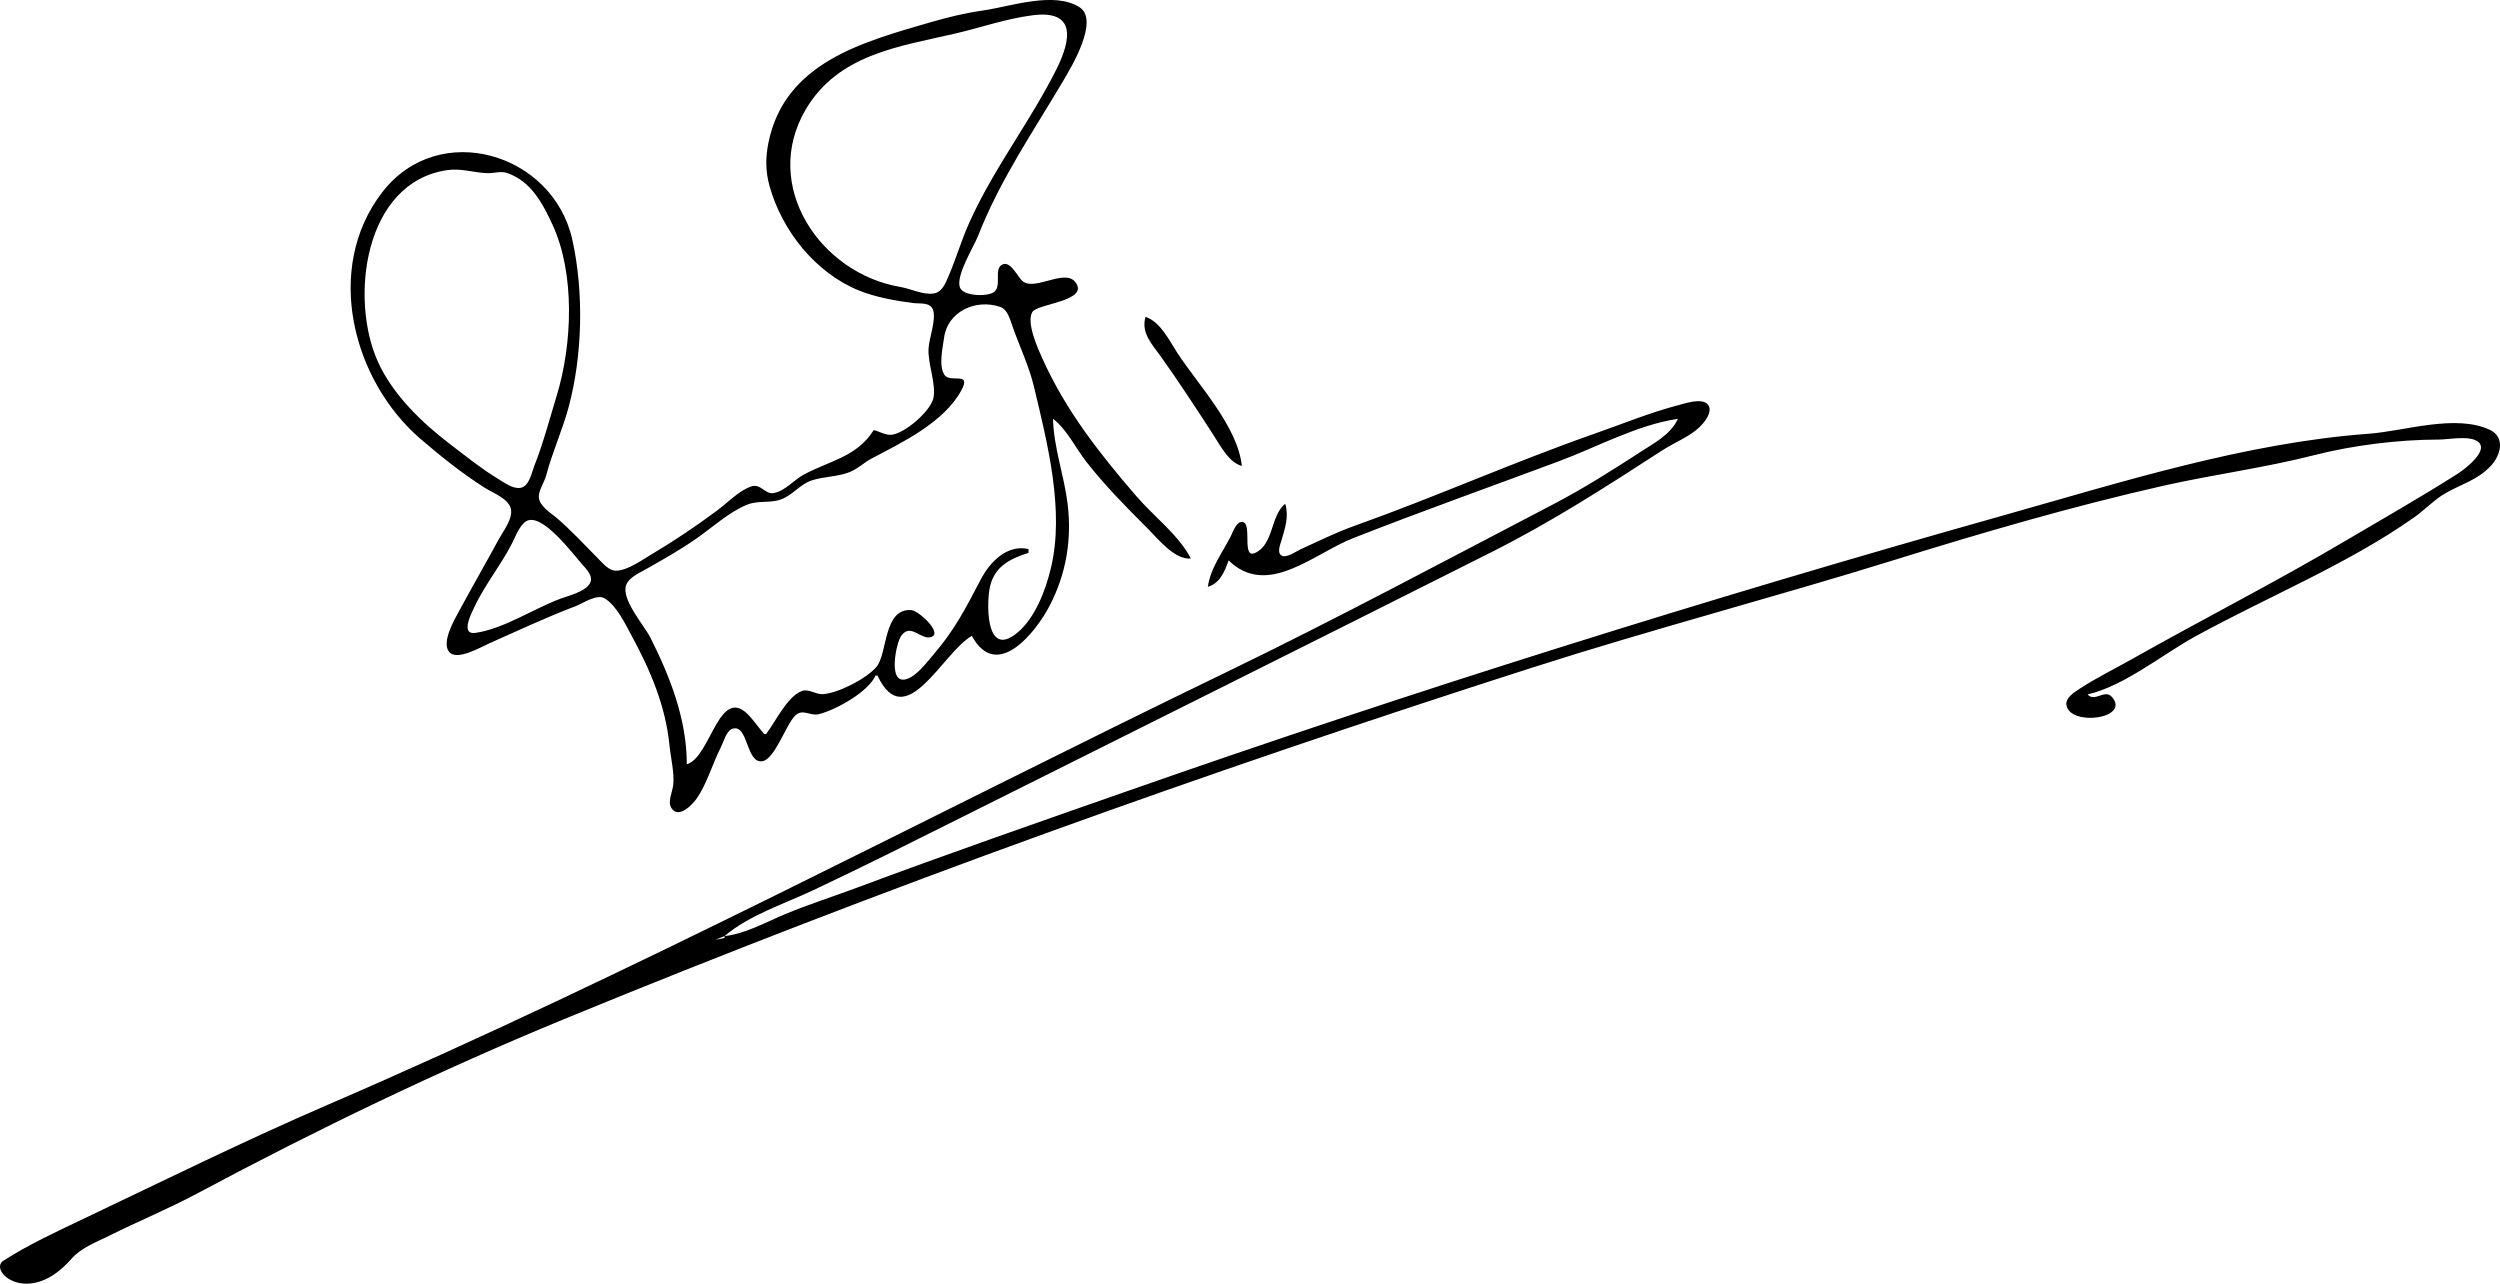
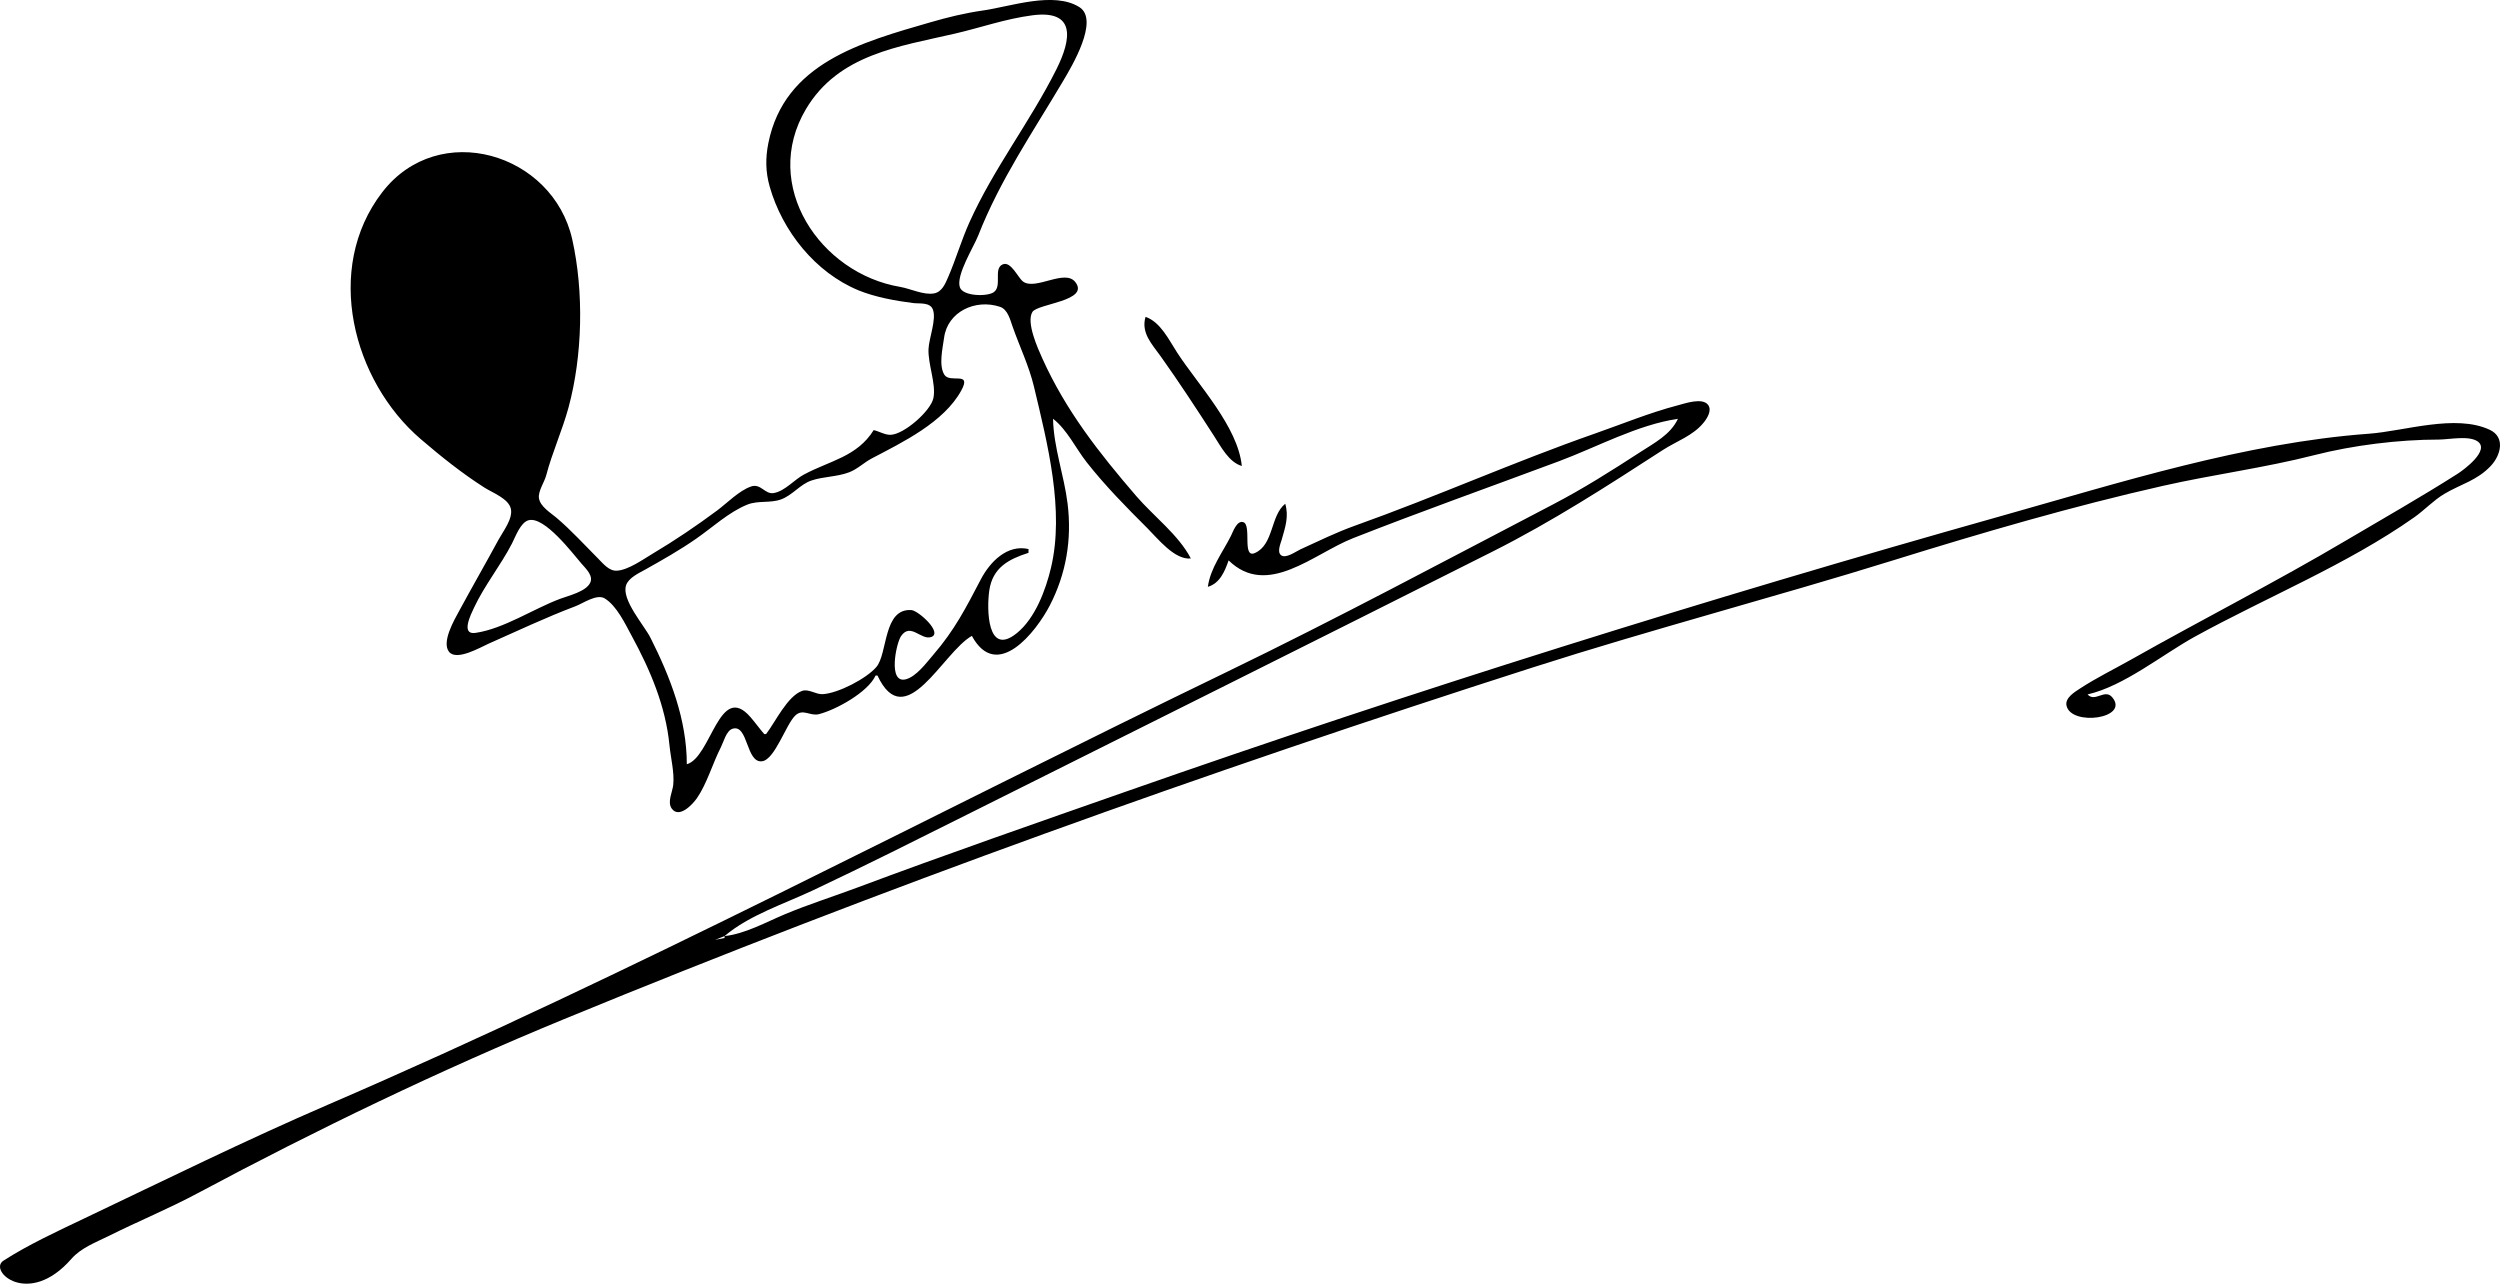
<svg xmlns="http://www.w3.org/2000/svg" xmlns:ns1="http://www.inkscape.org/namespaces/inkscape" xmlns:ns2="http://sodipodi.sourceforge.net/DTD/sodipodi-0.dtd" width="350.376mm" height="179.91mm" viewBox="0 0 350.376 179.91" version="1.1" id="svg1" xml:space="preserve" ns1:version="1.3.2 (091e20e, 2023-11-25, custom)" ns2:docname="Ahmad Al Shaara SIgnage.svg">
  <ns2:namedview id="namedview1" pagecolor="#ffffff" bordercolor="#999999" borderopacity="1" ns1:showpageshadow="0" ns1:pageopacity="0" ns1:pagecheckerboard="0" ns1:deskcolor="#d1d1d1" ns1:document-units="mm" ns1:zoom="0.3429784" ns1:cx="360.08099" ns1:cy="183.68504" ns1:window-width="1920" ns1:window-height="981" ns1:window-x="-10" ns1:window-y="-10" ns1:window-maximized="1" ns1:current-layer="layer1" />
  <defs id="defs1" />
  <g ns1:label="Layer 1" ns1:groupmode="layer" id="layer1" transform="translate(57.954,-140.473)">
-     <path style="display:inline;fill:#000000;stroke:none" d="m 64.494,200.755 c -2.346,3.75 -6.146,4.276 -9.79,6.232 -1.35,0.724 -2.67,2.328 -4.223,2.59 -1.242,0.209 -1.804,-1.402 -3.185,-0.918 -1.69,0.592 -3.331,2.312 -4.763,3.375 -2.888,2.145 -5.902,4.183 -8.996,6.024 -1.356,0.806 -3.419,2.301 -5.027,2.399 -1.105,0.067 -1.94,-1.005 -2.645,-1.71 -1.914,-1.914 -3.755,-3.952 -5.822,-5.705 -0.828,-0.702 -2.302,-1.579 -2.464,-2.763 -0.133,-0.97 0.767,-2.229 1.015,-3.174 0.85,-3.234 2.258,-6.302 3.132,-9.525 1.97,-7.26 2.169,-16.197 0.523,-23.548 -2.714,-12.118 -18.712,-16.893 -26.631,-6.615 -8.272,10.736 -4.088,26.465 5.376,34.581 2.854,2.448 5.82,4.825 8.996,6.843 1.103,0.701 3.311,1.505 3.649,2.917 0.334,1.394 -1.099,3.203 -1.716,4.342 -1.825,3.367 -3.734,6.686 -5.556,10.054 -0.651,1.204 -2.456,4.291 -1.396,5.661 1.046,1.352 4.428,-0.632 5.548,-1.127 4.037,-1.785 8.038,-3.685 12.171,-5.245 1.073,-0.405 2.998,-1.782 4.111,-1.098 1.693,1.04 2.862,3.562 3.78,5.248 2.61,4.797 4.761,9.859 5.294,15.346 0.17,1.751 0.712,3.816 0.524,5.556 -0.105,0.975 -0.867,2.388 -0.207,3.303 1.04,1.44 2.929,-0.594 3.524,-1.451 1.4,-2.014 2.219,-4.918 3.361,-7.144 0.372,-0.725 0.756,-2.312 1.626,-2.591 2.218,-0.712 1.886,4.859 4.153,4.554 1.792,-0.241 3.331,-5.15 4.648,-6.41 1.072,-1.025 2.083,0.126 3.317,-0.191 2.424,-0.623 6.898,-3.1 7.938,-5.416 h 0.265 c 3.908,8.358 9.131,-3.248 13.229,-5.556 3.511,6.474 9.012,-0.585 10.907,-4.233 2.308,-4.443 3.126,-9.281 2.511,-14.287 -0.49,-3.988 -1.958,-7.873 -2.041,-11.906 1.967,1.518 3.177,4.134 4.708,6.084 2.565,3.268 5.581,6.333 8.521,9.261 1.479,1.473 3.817,4.465 6.085,4.234 -1.711,-3.297 -5.222,-5.924 -7.638,-8.731 -5.213,-6.057 -9.869,-11.963 -13.181,-19.315 -0.62,-1.377 -2.285,-5.047 -1.388,-6.501 0.729,-1.181 8.073,-1.527 6.019,-4.187 -1.46,-1.891 -5.54,1.184 -7.305,-0.059 -0.744,-0.524 -1.712,-2.946 -2.892,-2.415 -1.335,0.602 -0.009,3.041 -1.247,3.894 -0.927,0.638 -4.323,0.579 -4.744,-0.703 -0.557,-1.695 1.939,-5.625 2.568,-7.227 3.08,-7.845 7.662,-14.5 11.92,-21.696 1.165,-1.969 5.121,-8.538 2.261,-10.335 -3.583,-2.251 -9.677,-0.071 -13.478,0.47 -2.541,0.361 -4.946,0.949 -7.408,1.663 -9.632,2.791 -20.456,5.704 -22.701,16.934 -0.417,2.087 -0.395,4.032 0.188,6.085 1.765,6.227 6.397,12.053 12.46,14.547 2.271,0.934 5.235,1.481 7.673,1.781 0.89,0.11 2.34,-0.147 2.74,0.909 0.519,1.368 -0.547,4.017 -0.613,5.517 -0.094,2.151 1.087,4.908 0.689,6.879 -0.365,1.806 -4.1,5.086 -5.991,5.159 -0.792,0.031 -1.614,-0.488 -2.381,-0.661 m 22.225,-58.132 c 6.101,-0.802 5.531,3.284 3.368,7.596 -3.71,7.396 -8.77,13.842 -12.182,21.431 -1.129,2.512 -1.887,5.154 -2.979,7.673 -0.398,0.918 -0.867,2.071 -1.97,2.273 -1.465,0.268 -3.316,-0.669 -4.758,-0.912 -11.185,-1.884 -19.547,-14.204 -13.204,-24.909 4.564,-7.703 13.091,-8.78 20.877,-10.586 3.67,-0.851 7.052,-2.067 10.848,-2.566 m -82.021,21.699 c 1.947,-0.287 3.656,0.329 5.556,0.422 0.973,0.048 1.963,-0.345 2.91,-0.01 3.326,1.178 4.923,4.24 6.292,7.181 3.222,6.922 2.804,16.863 0.594,24.077 -1.004,3.279 -1.865,6.602 -3.128,9.79 -0.384,0.968 -0.696,2.853 -1.934,3.063 -1.075,0.182 -2.286,-0.745 -3.147,-1.265 -2.338,-1.412 -4.445,-3.128 -6.615,-4.777 -3.991,-3.033 -8.083,-6.948 -10.192,-11.573 -4.021,-8.82 -1.999,-25.189 9.663,-26.908 m 81.492,53.631 v -0.529 c -2.97,-0.682 -5.383,1.776 -6.672,4.233 -2.09,3.987 -3.665,7.106 -6.67,10.583 -0.956,1.107 -2.365,3.051 -3.851,3.438 -2.543,0.662 -1.36,-5.016 -0.688,-6.023 1.346,-2.017 2.849,0.638 4.278,0.086 1.595,-0.616 -1.85,-3.694 -2.801,-3.762 -3.984,-0.281 -3.306,6.098 -4.922,7.982 -1.4,1.632 -5.353,3.679 -7.513,3.802 -0.973,0.055 -1.99,-0.789 -2.909,-0.451 -2.068,0.76 -3.73,4.356 -5.028,6.04 h -0.265 c -0.669,-0.773 -1.261,-1.609 -1.931,-2.38 -4.353,-5.004 -5.483,5.629 -8.916,6.614 -6.86e-4,-6.266 -2.316,-12.212 -5.093,-17.727 -0.877,-1.741 -4.1,-5.336 -3.418,-7.362 0.355,-1.054 1.792,-1.697 2.689,-2.199 2.455,-1.374 4.83,-2.722 7.144,-4.33 2.257,-1.568 4.582,-3.731 7.144,-4.766 1.537,-0.621 3.215,-0.17 4.763,-0.744 1.593,-0.591 2.642,-2.097 4.233,-2.637 1.684,-0.572 3.591,-0.505 5.292,-1.155 1.168,-0.446 2.075,-1.368 3.175,-1.945 4.311,-2.263 10.1,-5.053 12.541,-9.521 1.514,-2.772 -1.583,-0.951 -2.372,-2.202 -0.827,-1.311 -0.23,-3.768 -0.038,-5.207 0.48,-3.601 4.36,-5.471 7.833,-4.315 1.076,0.358 1.418,1.782 1.749,2.727 0.988,2.825 2.317,5.555 3.011,8.467 1.887,7.911 4.307,17.331 2.381,25.4 -0.74,3.103 -2.206,7.037 -4.756,9.119 -4.213,3.442 -4.256,-3.399 -3.889,-5.944 0.465,-3.224 2.722,-4.403 5.501,-5.292 M 102.594,184.88 c -0.661,2.259 0.901,3.816 2.141,5.556 2.58,3.623 5.031,7.375 7.442,11.113 0.975,1.512 2.105,3.715 3.911,4.233 -0.553,-5.518 -6.114,-11.36 -9.053,-15.875 -1.159,-1.781 -2.337,-4.306 -4.441,-5.027 m 19.579,26.194 c -2.087,1.653 -1.591,5.724 -4.245,6.9 -1.859,0.824 -0.41,-3.92 -1.632,-4.32 -0.898,-0.294 -1.447,1.354 -1.73,1.918 -1.175,2.338 -2.876,4.496 -3.24,7.144 1.673,-0.481 2.375,-2.159 2.91,-3.704 5.428,5.297 11.895,-0.933 17.463,-3.121 9.538,-3.748 19.233,-7.195 28.84,-10.777 5.337,-1.991 11.003,-5.109 16.669,-5.945 -1.036,2.223 -3.317,3.389 -5.292,4.672 -3.966,2.576 -7.975,5.115 -12.171,7.302 -15.208,7.928 -30.335,16.041 -45.773,23.509 -41.912,20.277 -83.164,42.178 -125.942,60.635 -11.527,4.973 -22.795,10.534 -34.131,15.929 -3.672,1.748 -7.974,3.741 -11.377,5.945 -2.177,1.41 3.51,6.627 9.525,-0.253 1.375,-1.572 3.454,-2.324 5.292,-3.24 4.115,-2.052 8.375,-3.805 12.435,-5.977 16.576,-8.868 33.957,-17.241 51.329,-24.388 44.498,-18.306 89.906,-34.588 135.731,-49.277 16.737,-5.365 33.76,-9.808 50.535,-15.02 12.417,-3.858 25.16,-7.58 37.835,-10.445 7.005,-1.583 14.226,-2.519 21.167,-4.294 5.449,-1.394 11.857,-2.186 17.463,-2.188 1.428,-4.6e-4 4.25,-0.608 5.467,0.269 1.728,1.246 -1.933,3.96 -2.821,4.526 -5.113,3.257 -10.39,6.245 -15.61,9.332 -9.891,5.849 -20.153,11.062 -30.163,16.716 -2.382,1.345 -4.851,2.545 -7.144,4.045 -0.743,0.486 -2.125,1.309 -1.897,2.389 0.625,2.956 8.95,1.821 6.392,-1.177 -1.035,-1.213 -2.404,0.775 -3.437,-0.383 5.126,-1.173 10.477,-5.59 15.081,-8.12 10.054,-5.522 21.315,-10.09 30.692,-16.694 1.462,-1.029 2.69,-2.377 4.233,-3.294 2.312,-1.375 4.595,-1.864 6.534,-3.951 1.377,-1.482 2.035,-4 -0.188,-5.034 -4.811,-2.237 -11.93,0.19 -16.929,0.557 -17.391,1.276 -34.864,6.837 -51.594,11.552 -41.267,11.63 -82.028,24.388 -122.502,38.569 -12.63,4.425 -25.299,8.827 -37.835,13.515 -3.34,1.249 -6.766,2.326 -10.054,3.704 -2.626,1.1 -5.617,2.771 -8.467,3.063 3.453,-2.935 8.363,-4.508 12.435,-6.429 7.277,-3.432 14.5,-7.066 21.696,-10.664 24.522,-12.261 49.064,-24.483 73.554,-36.817 8.358,-4.209 16.003,-9.153 23.812,-14.208 1.937,-1.254 4.241,-2.002 5.73,-3.85 0.487,-0.604 1.199,-1.717 0.612,-2.485 -0.804,-1.052 -3.227,-0.197 -4.225,0.064 -4.002,1.049 -7.746,2.602 -11.642,3.966 -11.312,3.959 -22.317,8.877 -33.602,12.9 -2.6,0.927 -5.16,2.182 -7.673,3.331 -0.614,0.281 -2.067,1.364 -2.726,0.795 -0.551,-0.475 -0.039,-1.613 0.118,-2.165 0.491,-1.727 1.019,-3.243 0.492,-5.027 m -106.049,2.312 c 2.228,-0.606 6.195,4.67 7.447,6.11 0.573,0.659 1.654,1.657 1.199,2.634 -0.582,1.252 -3.013,1.815 -4.197,2.258 -3.77,1.407 -7.915,4.208 -11.901,4.787 -2.108,0.306 -0.606,-2.647 -0.184,-3.549 1.465,-3.129 3.73,-5.908 5.318,-8.996 0.484,-0.941 1.183,-2.936 2.318,-3.245 m 27.468,58.278 v 0.265 l -1.323,0.265 1.323,-0.529" id="path1" ns2:nodetypes="csssssssssssssssssssssssssssssssscccsscsscsssssssssssssssssssssccsssssssccscssssssscccssssscsssccccssssssssssssssssssccsscsccsssccsscsssssssssssssssssssssscsssssssssscssssssssssssccssssssccccc" />
+     <path style="display:inline;fill:#000000;stroke:none" d="m 64.494,200.755 c -2.346,3.75 -6.146,4.276 -9.79,6.232 -1.35,0.724 -2.67,2.328 -4.223,2.59 -1.242,0.209 -1.804,-1.402 -3.185,-0.918 -1.69,0.592 -3.331,2.312 -4.763,3.375 -2.888,2.145 -5.902,4.183 -8.996,6.024 -1.356,0.806 -3.419,2.301 -5.027,2.399 -1.105,0.067 -1.94,-1.005 -2.645,-1.71 -1.914,-1.914 -3.755,-3.952 -5.822,-5.705 -0.828,-0.702 -2.302,-1.579 -2.464,-2.763 -0.133,-0.97 0.767,-2.229 1.015,-3.174 0.85,-3.234 2.258,-6.302 3.132,-9.525 1.97,-7.26 2.169,-16.197 0.523,-23.548 -2.714,-12.118 -18.712,-16.893 -26.631,-6.615 -8.272,10.736 -4.088,26.465 5.376,34.581 2.854,2.448 5.82,4.825 8.996,6.843 1.103,0.701 3.311,1.505 3.649,2.917 0.334,1.394 -1.099,3.203 -1.716,4.342 -1.825,3.367 -3.734,6.686 -5.556,10.054 -0.651,1.204 -2.456,4.291 -1.396,5.661 1.046,1.352 4.428,-0.632 5.548,-1.127 4.037,-1.785 8.038,-3.685 12.171,-5.245 1.073,-0.405 2.998,-1.782 4.111,-1.098 1.693,1.04 2.862,3.562 3.78,5.248 2.61,4.797 4.761,9.859 5.294,15.346 0.17,1.751 0.712,3.816 0.524,5.556 -0.105,0.975 -0.867,2.388 -0.207,3.303 1.04,1.44 2.929,-0.594 3.524,-1.451 1.4,-2.014 2.219,-4.918 3.361,-7.144 0.372,-0.725 0.756,-2.312 1.626,-2.591 2.218,-0.712 1.886,4.859 4.153,4.554 1.792,-0.241 3.331,-5.15 4.648,-6.41 1.072,-1.025 2.083,0.126 3.317,-0.191 2.424,-0.623 6.898,-3.1 7.938,-5.416 h 0.265 c 3.908,8.358 9.131,-3.248 13.229,-5.556 3.511,6.474 9.012,-0.585 10.907,-4.233 2.308,-4.443 3.126,-9.281 2.511,-14.287 -0.49,-3.988 -1.958,-7.873 -2.041,-11.906 1.967,1.518 3.177,4.134 4.708,6.084 2.565,3.268 5.581,6.333 8.521,9.261 1.479,1.473 3.817,4.465 6.085,4.234 -1.711,-3.297 -5.222,-5.924 -7.638,-8.731 -5.213,-6.057 -9.869,-11.963 -13.181,-19.315 -0.62,-1.377 -2.285,-5.047 -1.388,-6.501 0.729,-1.181 8.073,-1.527 6.019,-4.187 -1.46,-1.891 -5.54,1.184 -7.305,-0.059 -0.744,-0.524 -1.712,-2.946 -2.892,-2.415 -1.335,0.602 -0.009,3.041 -1.247,3.894 -0.927,0.638 -4.323,0.579 -4.744,-0.703 -0.557,-1.695 1.939,-5.625 2.568,-7.227 3.08,-7.845 7.662,-14.5 11.92,-21.696 1.165,-1.969 5.121,-8.538 2.261,-10.335 -3.583,-2.251 -9.677,-0.071 -13.478,0.47 -2.541,0.361 -4.946,0.949 -7.408,1.663 -9.632,2.791 -20.456,5.704 -22.701,16.934 -0.417,2.087 -0.395,4.032 0.188,6.085 1.765,6.227 6.397,12.053 12.46,14.547 2.271,0.934 5.235,1.481 7.673,1.781 0.89,0.11 2.34,-0.147 2.74,0.909 0.519,1.368 -0.547,4.017 -0.613,5.517 -0.094,2.151 1.087,4.908 0.689,6.879 -0.365,1.806 -4.1,5.086 -5.991,5.159 -0.792,0.031 -1.614,-0.488 -2.381,-0.661 m 22.225,-58.132 c 6.101,-0.802 5.531,3.284 3.368,7.596 -3.71,7.396 -8.77,13.842 -12.182,21.431 -1.129,2.512 -1.887,5.154 -2.979,7.673 -0.398,0.918 -0.867,2.071 -1.97,2.273 -1.465,0.268 -3.316,-0.669 -4.758,-0.912 -11.185,-1.884 -19.547,-14.204 -13.204,-24.909 4.564,-7.703 13.091,-8.78 20.877,-10.586 3.67,-0.851 7.052,-2.067 10.848,-2.566 m -82.021,21.699 m 81.492,53.631 v -0.529 c -2.97,-0.682 -5.383,1.776 -6.672,4.233 -2.09,3.987 -3.665,7.106 -6.67,10.583 -0.956,1.107 -2.365,3.051 -3.851,3.438 -2.543,0.662 -1.36,-5.016 -0.688,-6.023 1.346,-2.017 2.849,0.638 4.278,0.086 1.595,-0.616 -1.85,-3.694 -2.801,-3.762 -3.984,-0.281 -3.306,6.098 -4.922,7.982 -1.4,1.632 -5.353,3.679 -7.513,3.802 -0.973,0.055 -1.99,-0.789 -2.909,-0.451 -2.068,0.76 -3.73,4.356 -5.028,6.04 h -0.265 c -0.669,-0.773 -1.261,-1.609 -1.931,-2.38 -4.353,-5.004 -5.483,5.629 -8.916,6.614 -6.86e-4,-6.266 -2.316,-12.212 -5.093,-17.727 -0.877,-1.741 -4.1,-5.336 -3.418,-7.362 0.355,-1.054 1.792,-1.697 2.689,-2.199 2.455,-1.374 4.83,-2.722 7.144,-4.33 2.257,-1.568 4.582,-3.731 7.144,-4.766 1.537,-0.621 3.215,-0.17 4.763,-0.744 1.593,-0.591 2.642,-2.097 4.233,-2.637 1.684,-0.572 3.591,-0.505 5.292,-1.155 1.168,-0.446 2.075,-1.368 3.175,-1.945 4.311,-2.263 10.1,-5.053 12.541,-9.521 1.514,-2.772 -1.583,-0.951 -2.372,-2.202 -0.827,-1.311 -0.23,-3.768 -0.038,-5.207 0.48,-3.601 4.36,-5.471 7.833,-4.315 1.076,0.358 1.418,1.782 1.749,2.727 0.988,2.825 2.317,5.555 3.011,8.467 1.887,7.911 4.307,17.331 2.381,25.4 -0.74,3.103 -2.206,7.037 -4.756,9.119 -4.213,3.442 -4.256,-3.399 -3.889,-5.944 0.465,-3.224 2.722,-4.403 5.501,-5.292 M 102.594,184.88 c -0.661,2.259 0.901,3.816 2.141,5.556 2.58,3.623 5.031,7.375 7.442,11.113 0.975,1.512 2.105,3.715 3.911,4.233 -0.553,-5.518 -6.114,-11.36 -9.053,-15.875 -1.159,-1.781 -2.337,-4.306 -4.441,-5.027 m 19.579,26.194 c -2.087,1.653 -1.591,5.724 -4.245,6.9 -1.859,0.824 -0.41,-3.92 -1.632,-4.32 -0.898,-0.294 -1.447,1.354 -1.73,1.918 -1.175,2.338 -2.876,4.496 -3.24,7.144 1.673,-0.481 2.375,-2.159 2.91,-3.704 5.428,5.297 11.895,-0.933 17.463,-3.121 9.538,-3.748 19.233,-7.195 28.84,-10.777 5.337,-1.991 11.003,-5.109 16.669,-5.945 -1.036,2.223 -3.317,3.389 -5.292,4.672 -3.966,2.576 -7.975,5.115 -12.171,7.302 -15.208,7.928 -30.335,16.041 -45.773,23.509 -41.912,20.277 -83.164,42.178 -125.942,60.635 -11.527,4.973 -22.795,10.534 -34.131,15.929 -3.672,1.748 -7.974,3.741 -11.377,5.945 -2.177,1.41 3.51,6.627 9.525,-0.253 1.375,-1.572 3.454,-2.324 5.292,-3.24 4.115,-2.052 8.375,-3.805 12.435,-5.977 16.576,-8.868 33.957,-17.241 51.329,-24.388 44.498,-18.306 89.906,-34.588 135.731,-49.277 16.737,-5.365 33.76,-9.808 50.535,-15.02 12.417,-3.858 25.16,-7.58 37.835,-10.445 7.005,-1.583 14.226,-2.519 21.167,-4.294 5.449,-1.394 11.857,-2.186 17.463,-2.188 1.428,-4.6e-4 4.25,-0.608 5.467,0.269 1.728,1.246 -1.933,3.96 -2.821,4.526 -5.113,3.257 -10.39,6.245 -15.61,9.332 -9.891,5.849 -20.153,11.062 -30.163,16.716 -2.382,1.345 -4.851,2.545 -7.144,4.045 -0.743,0.486 -2.125,1.309 -1.897,2.389 0.625,2.956 8.95,1.821 6.392,-1.177 -1.035,-1.213 -2.404,0.775 -3.437,-0.383 5.126,-1.173 10.477,-5.59 15.081,-8.12 10.054,-5.522 21.315,-10.09 30.692,-16.694 1.462,-1.029 2.69,-2.377 4.233,-3.294 2.312,-1.375 4.595,-1.864 6.534,-3.951 1.377,-1.482 2.035,-4 -0.188,-5.034 -4.811,-2.237 -11.93,0.19 -16.929,0.557 -17.391,1.276 -34.864,6.837 -51.594,11.552 -41.267,11.63 -82.028,24.388 -122.502,38.569 -12.63,4.425 -25.299,8.827 -37.835,13.515 -3.34,1.249 -6.766,2.326 -10.054,3.704 -2.626,1.1 -5.617,2.771 -8.467,3.063 3.453,-2.935 8.363,-4.508 12.435,-6.429 7.277,-3.432 14.5,-7.066 21.696,-10.664 24.522,-12.261 49.064,-24.483 73.554,-36.817 8.358,-4.209 16.003,-9.153 23.812,-14.208 1.937,-1.254 4.241,-2.002 5.73,-3.85 0.487,-0.604 1.199,-1.717 0.612,-2.485 -0.804,-1.052 -3.227,-0.197 -4.225,0.064 -4.002,1.049 -7.746,2.602 -11.642,3.966 -11.312,3.959 -22.317,8.877 -33.602,12.9 -2.6,0.927 -5.16,2.182 -7.673,3.331 -0.614,0.281 -2.067,1.364 -2.726,0.795 -0.551,-0.475 -0.039,-1.613 0.118,-2.165 0.491,-1.727 1.019,-3.243 0.492,-5.027 m -106.049,2.312 c 2.228,-0.606 6.195,4.67 7.447,6.11 0.573,0.659 1.654,1.657 1.199,2.634 -0.582,1.252 -3.013,1.815 -4.197,2.258 -3.77,1.407 -7.915,4.208 -11.901,4.787 -2.108,0.306 -0.606,-2.647 -0.184,-3.549 1.465,-3.129 3.73,-5.908 5.318,-8.996 0.484,-0.941 1.183,-2.936 2.318,-3.245 m 27.468,58.278 v 0.265 l -1.323,0.265 1.323,-0.529" id="path1" ns2:nodetypes="csssssssssssssssssssssssssssssssscccsscsscsssssssssssssssssssssccsssssssccscssssssscccssssscsssccccssssssssssssssssssccsscsccsssccsscsssssssssssssssssssssscsssssssssscssssssssssssccssssssccccc" />
  </g>
</svg>